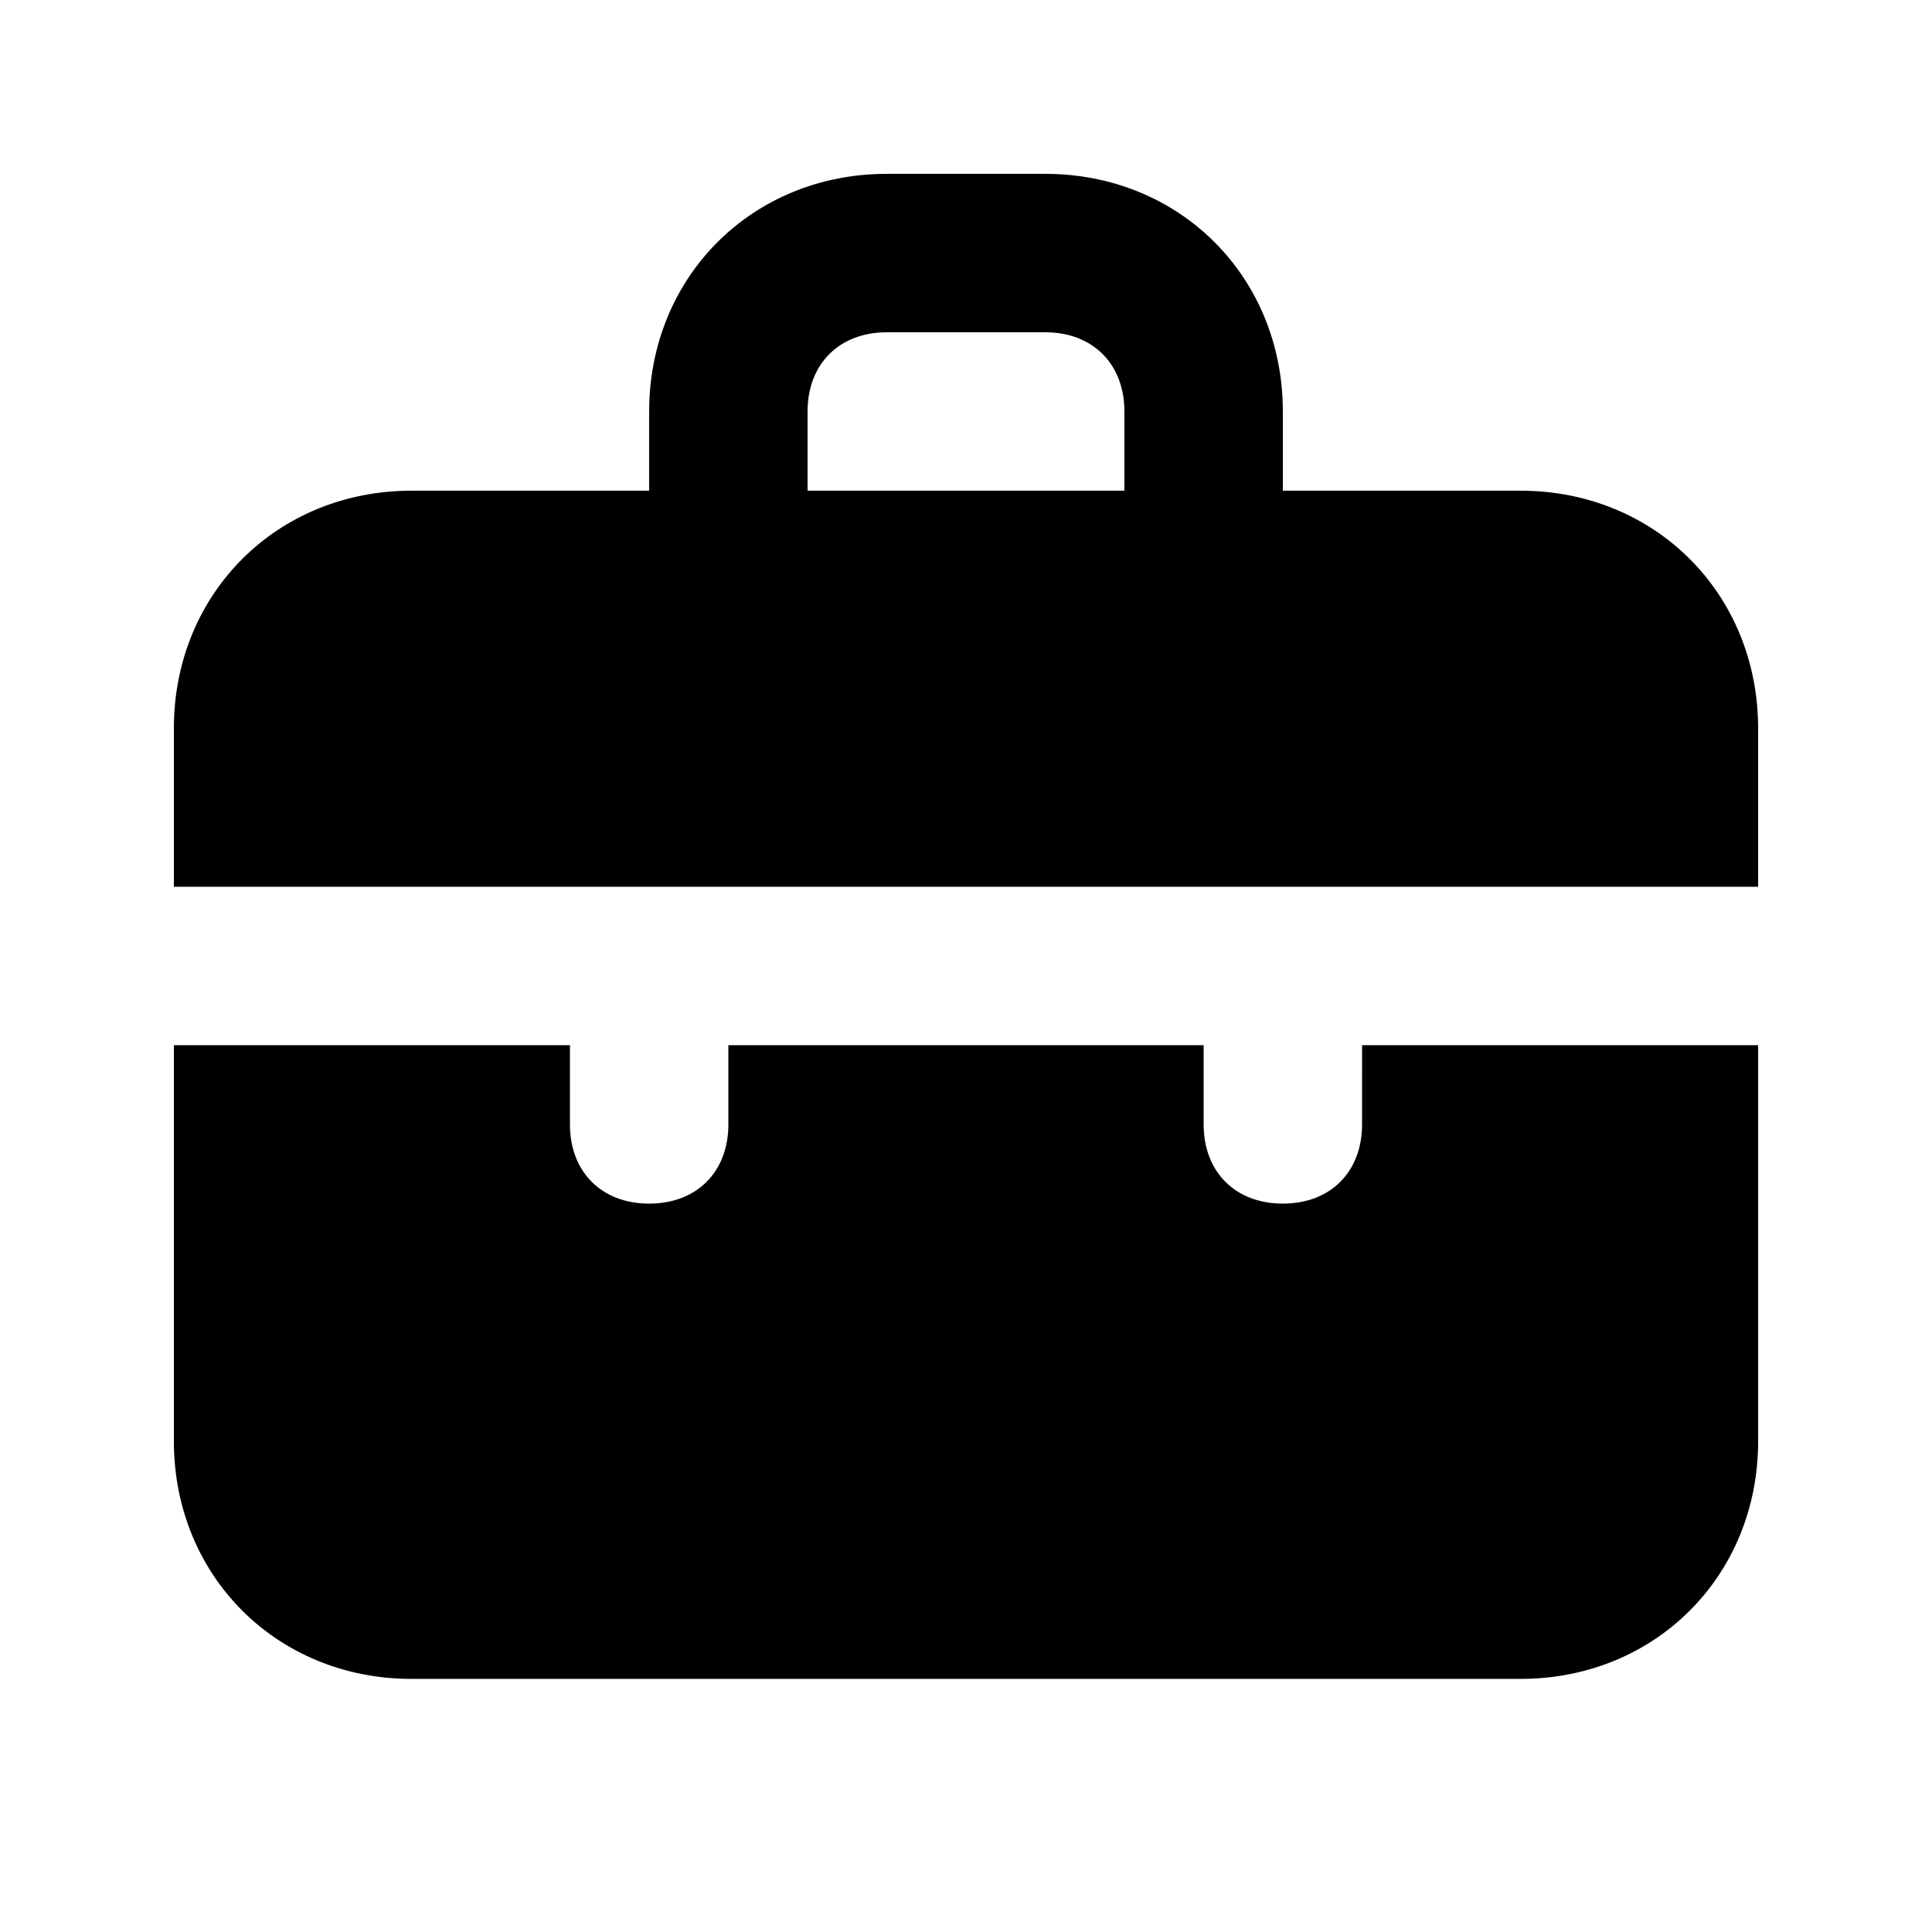
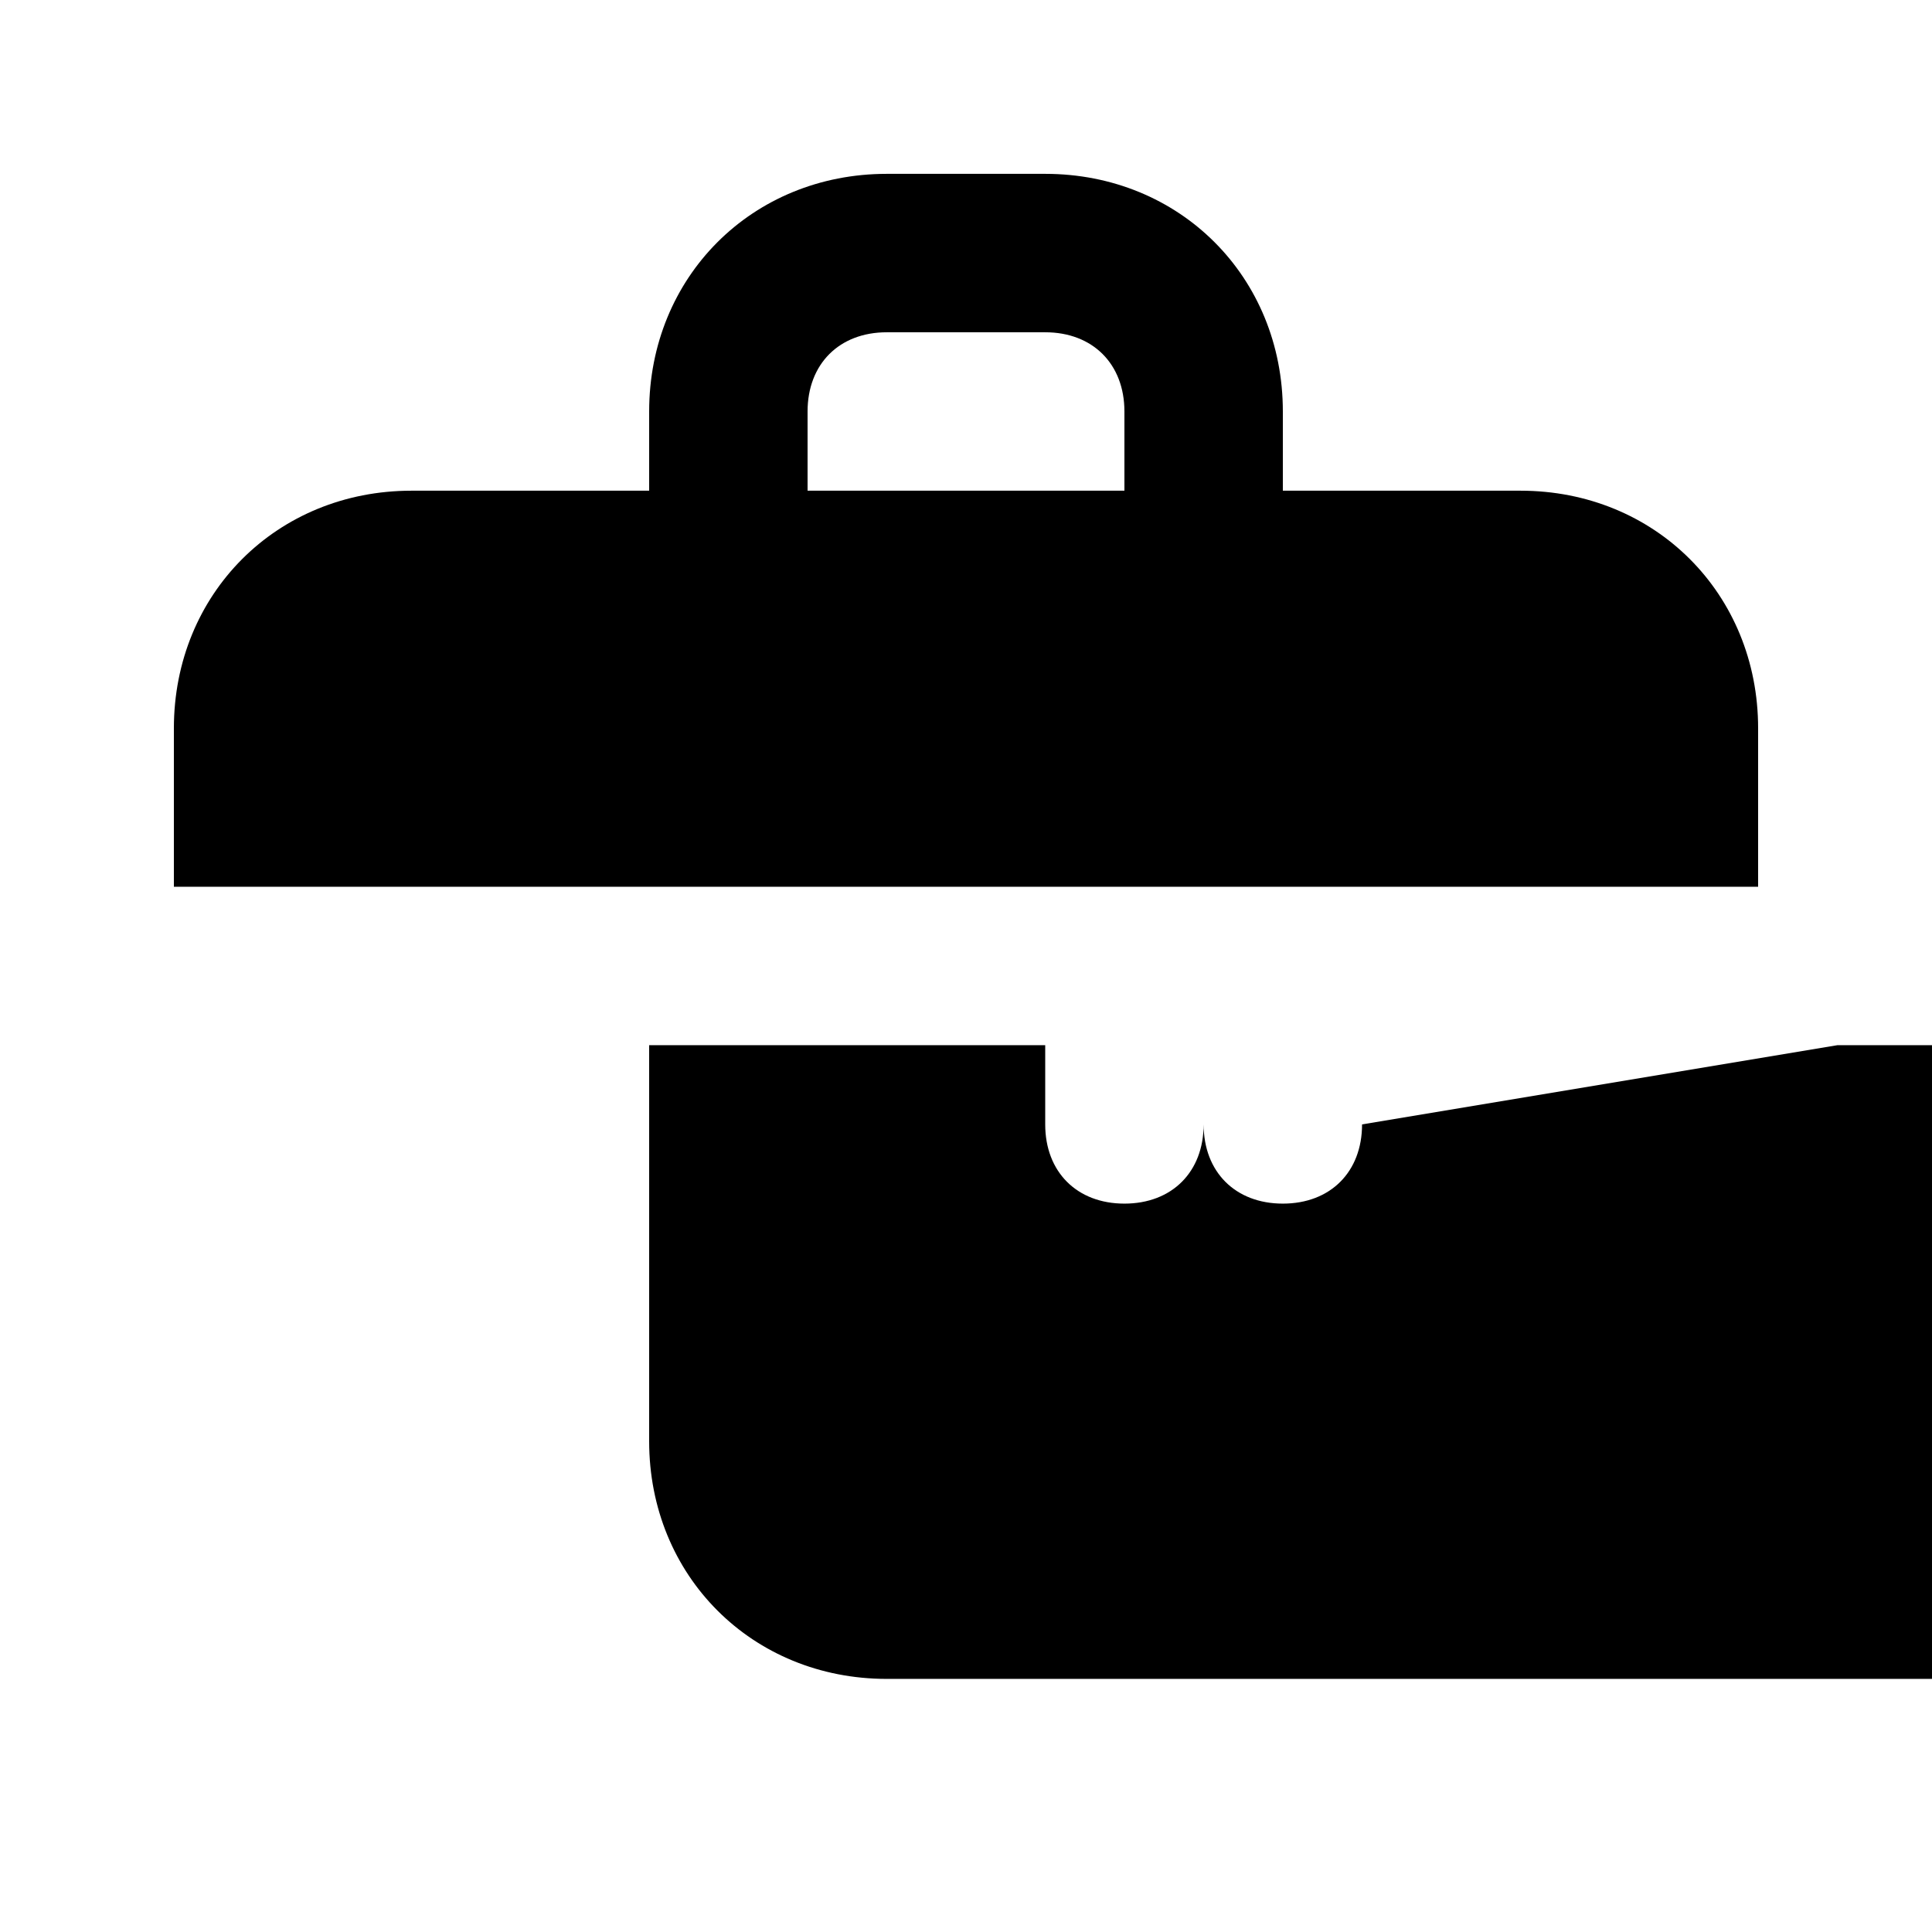
<svg xmlns="http://www.w3.org/2000/svg" fill="#000000" width="800px" height="800px" version="1.1" viewBox="144 144 512 512">
-   <path d="m504.96 441.98c0 12.594-8.398 20.992-20.992 20.992s-20.992-8.398-20.992-20.992v-20.992h-125.95v20.992c0 12.594-8.398 20.992-20.992 20.992s-20.992-8.398-20.992-20.992v-20.992h-104.96v104.96c0 35.688 27.289 62.977 62.977 62.977h293.89c35.688 0 62.977-27.289 62.977-62.977v-104.96h-104.96zm41.984-167.94h-62.977v-20.992c0-35.688-27.289-62.977-62.977-62.977h-41.984c-35.684 0-62.973 27.289-62.973 62.977v20.992h-62.977c-35.688 0-62.977 27.289-62.977 62.977v41.984h419.84v-41.984c0-35.688-27.289-62.977-62.977-62.977zm-104.96 0h-83.969v-20.992c0-12.594 8.398-20.992 20.992-20.992h41.984c12.594 0 20.992 8.398 20.992 20.992z" />
+   <path d="m504.96 441.98c0 12.594-8.398 20.992-20.992 20.992s-20.992-8.398-20.992-20.992v-20.992v20.992c0 12.594-8.398 20.992-20.992 20.992s-20.992-8.398-20.992-20.992v-20.992h-104.96v104.96c0 35.688 27.289 62.977 62.977 62.977h293.89c35.688 0 62.977-27.289 62.977-62.977v-104.96h-104.96zm41.984-167.94h-62.977v-20.992c0-35.688-27.289-62.977-62.977-62.977h-41.984c-35.684 0-62.973 27.289-62.973 62.977v20.992h-62.977c-35.688 0-62.977 27.289-62.977 62.977v41.984h419.84v-41.984c0-35.688-27.289-62.977-62.977-62.977zm-104.96 0h-83.969v-20.992c0-12.594 8.398-20.992 20.992-20.992h41.984c12.594 0 20.992 8.398 20.992 20.992z" />
</svg>